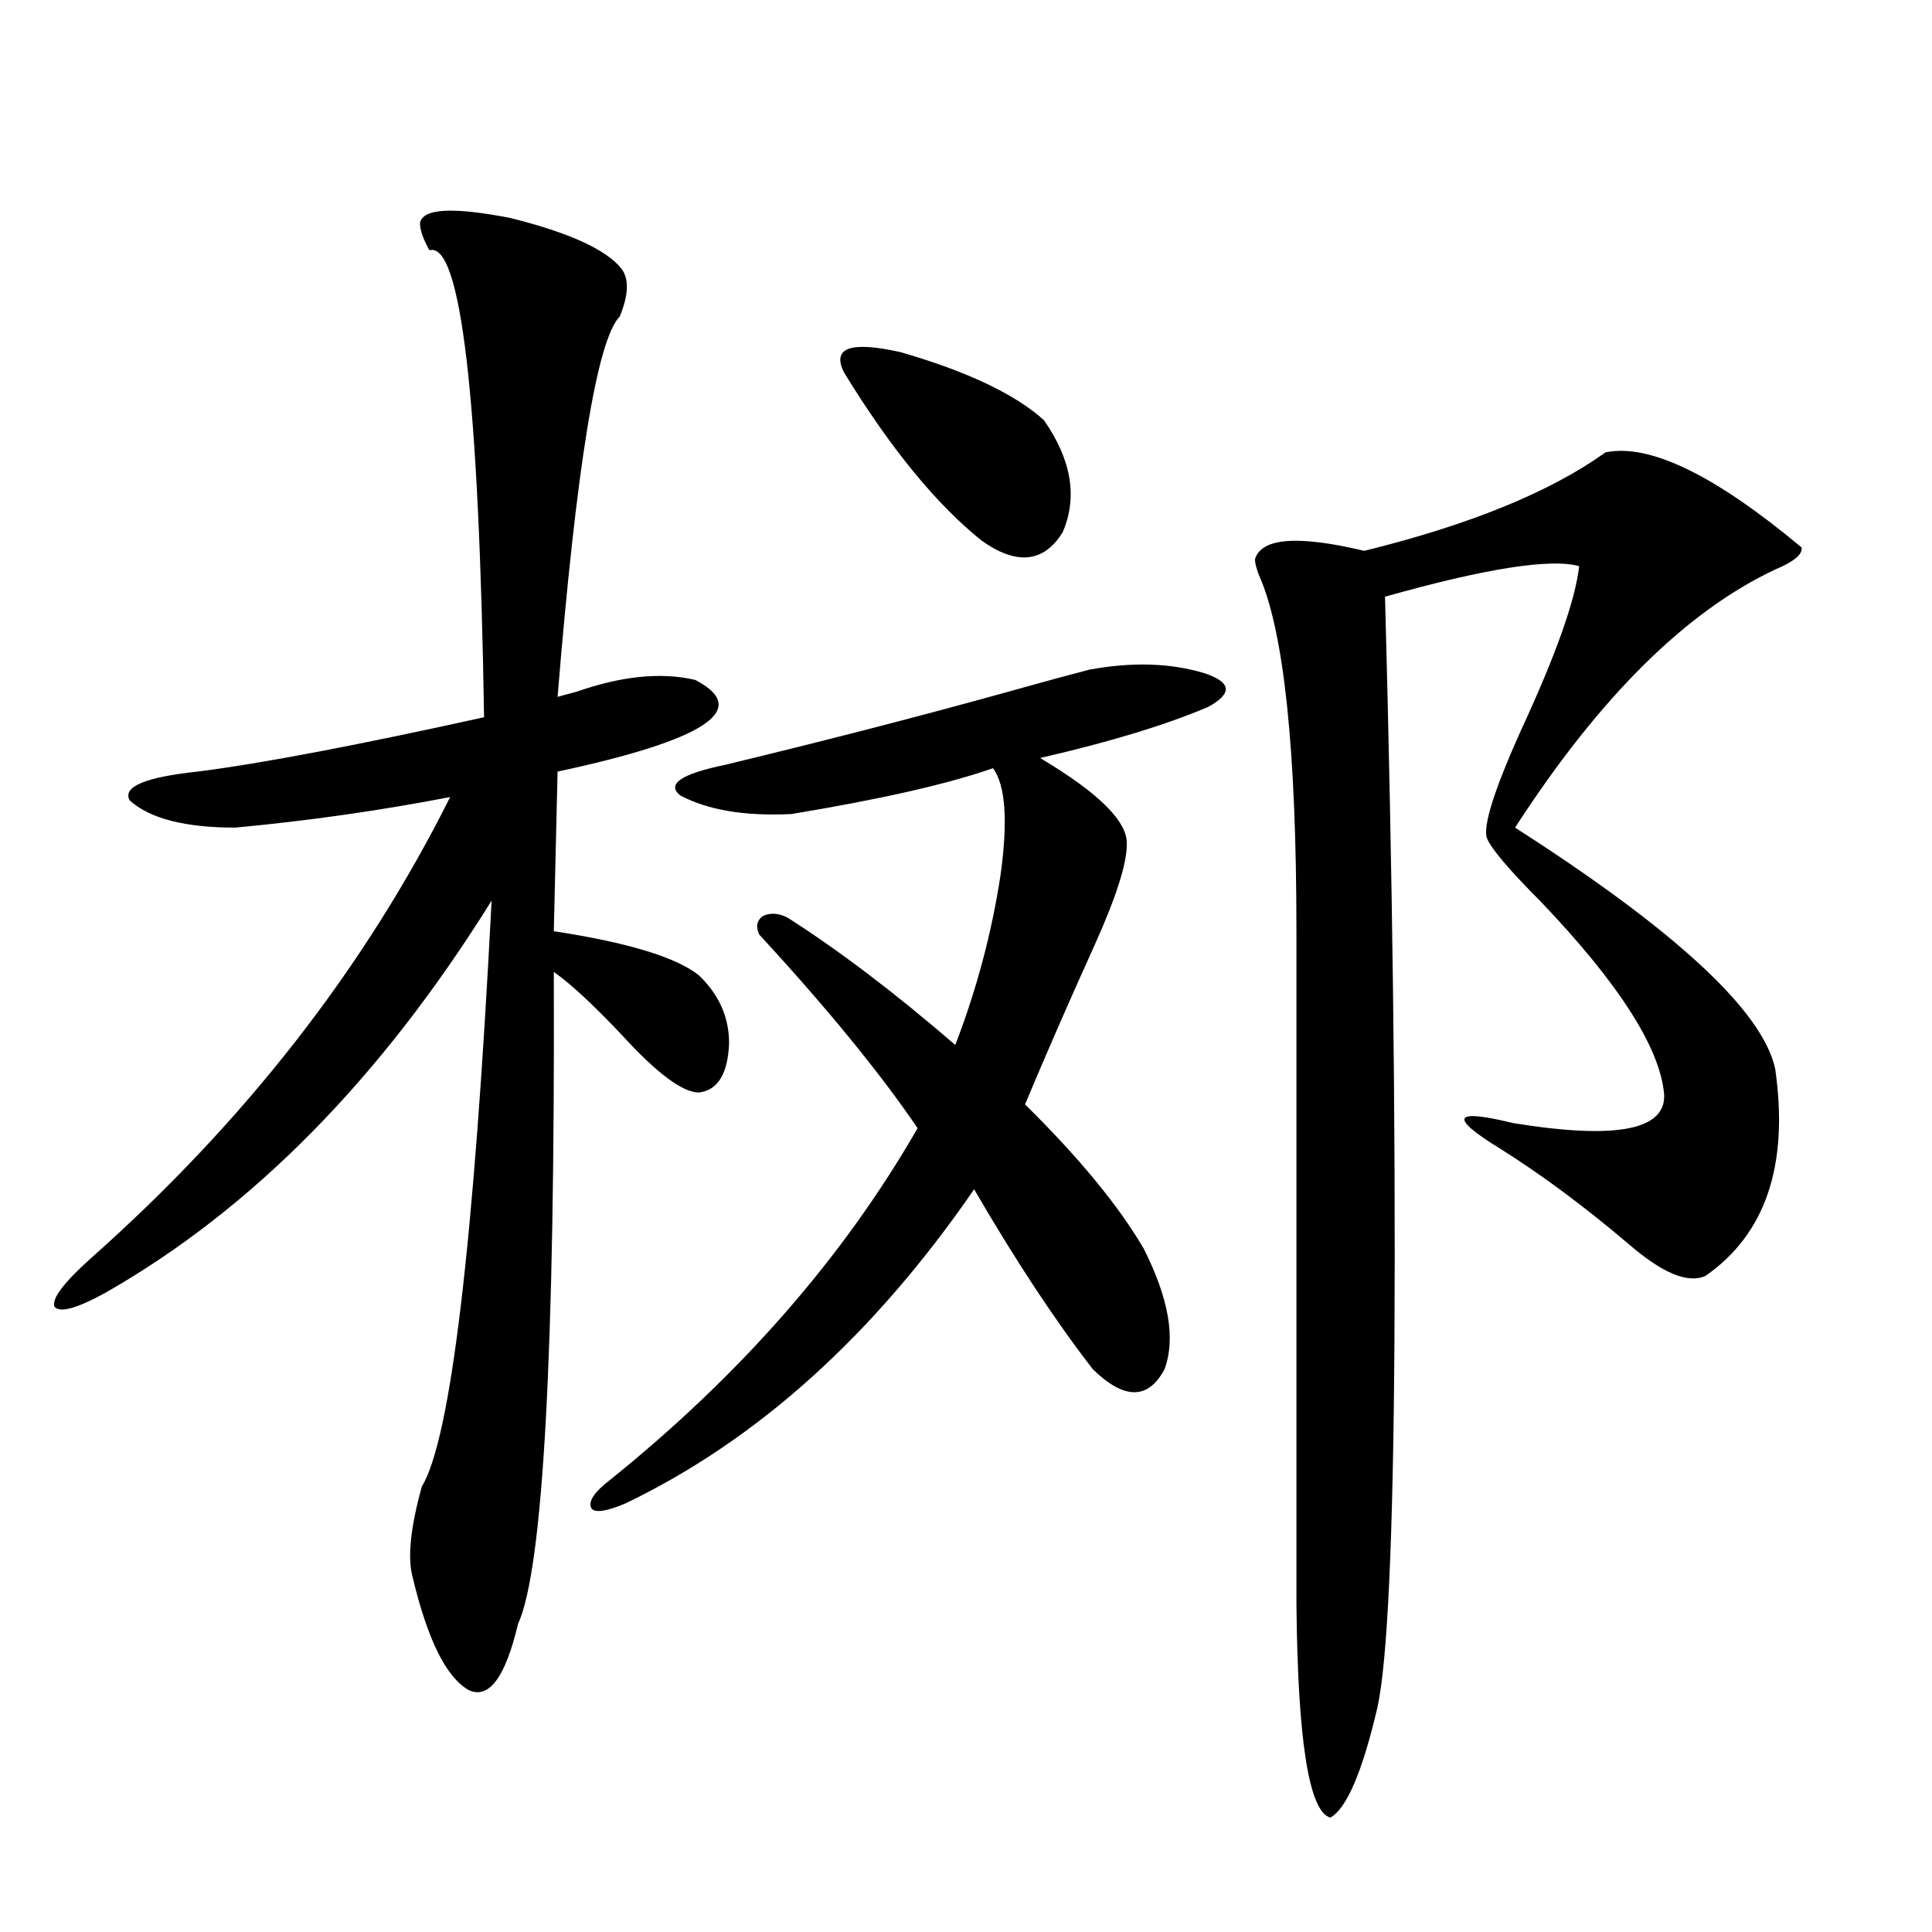
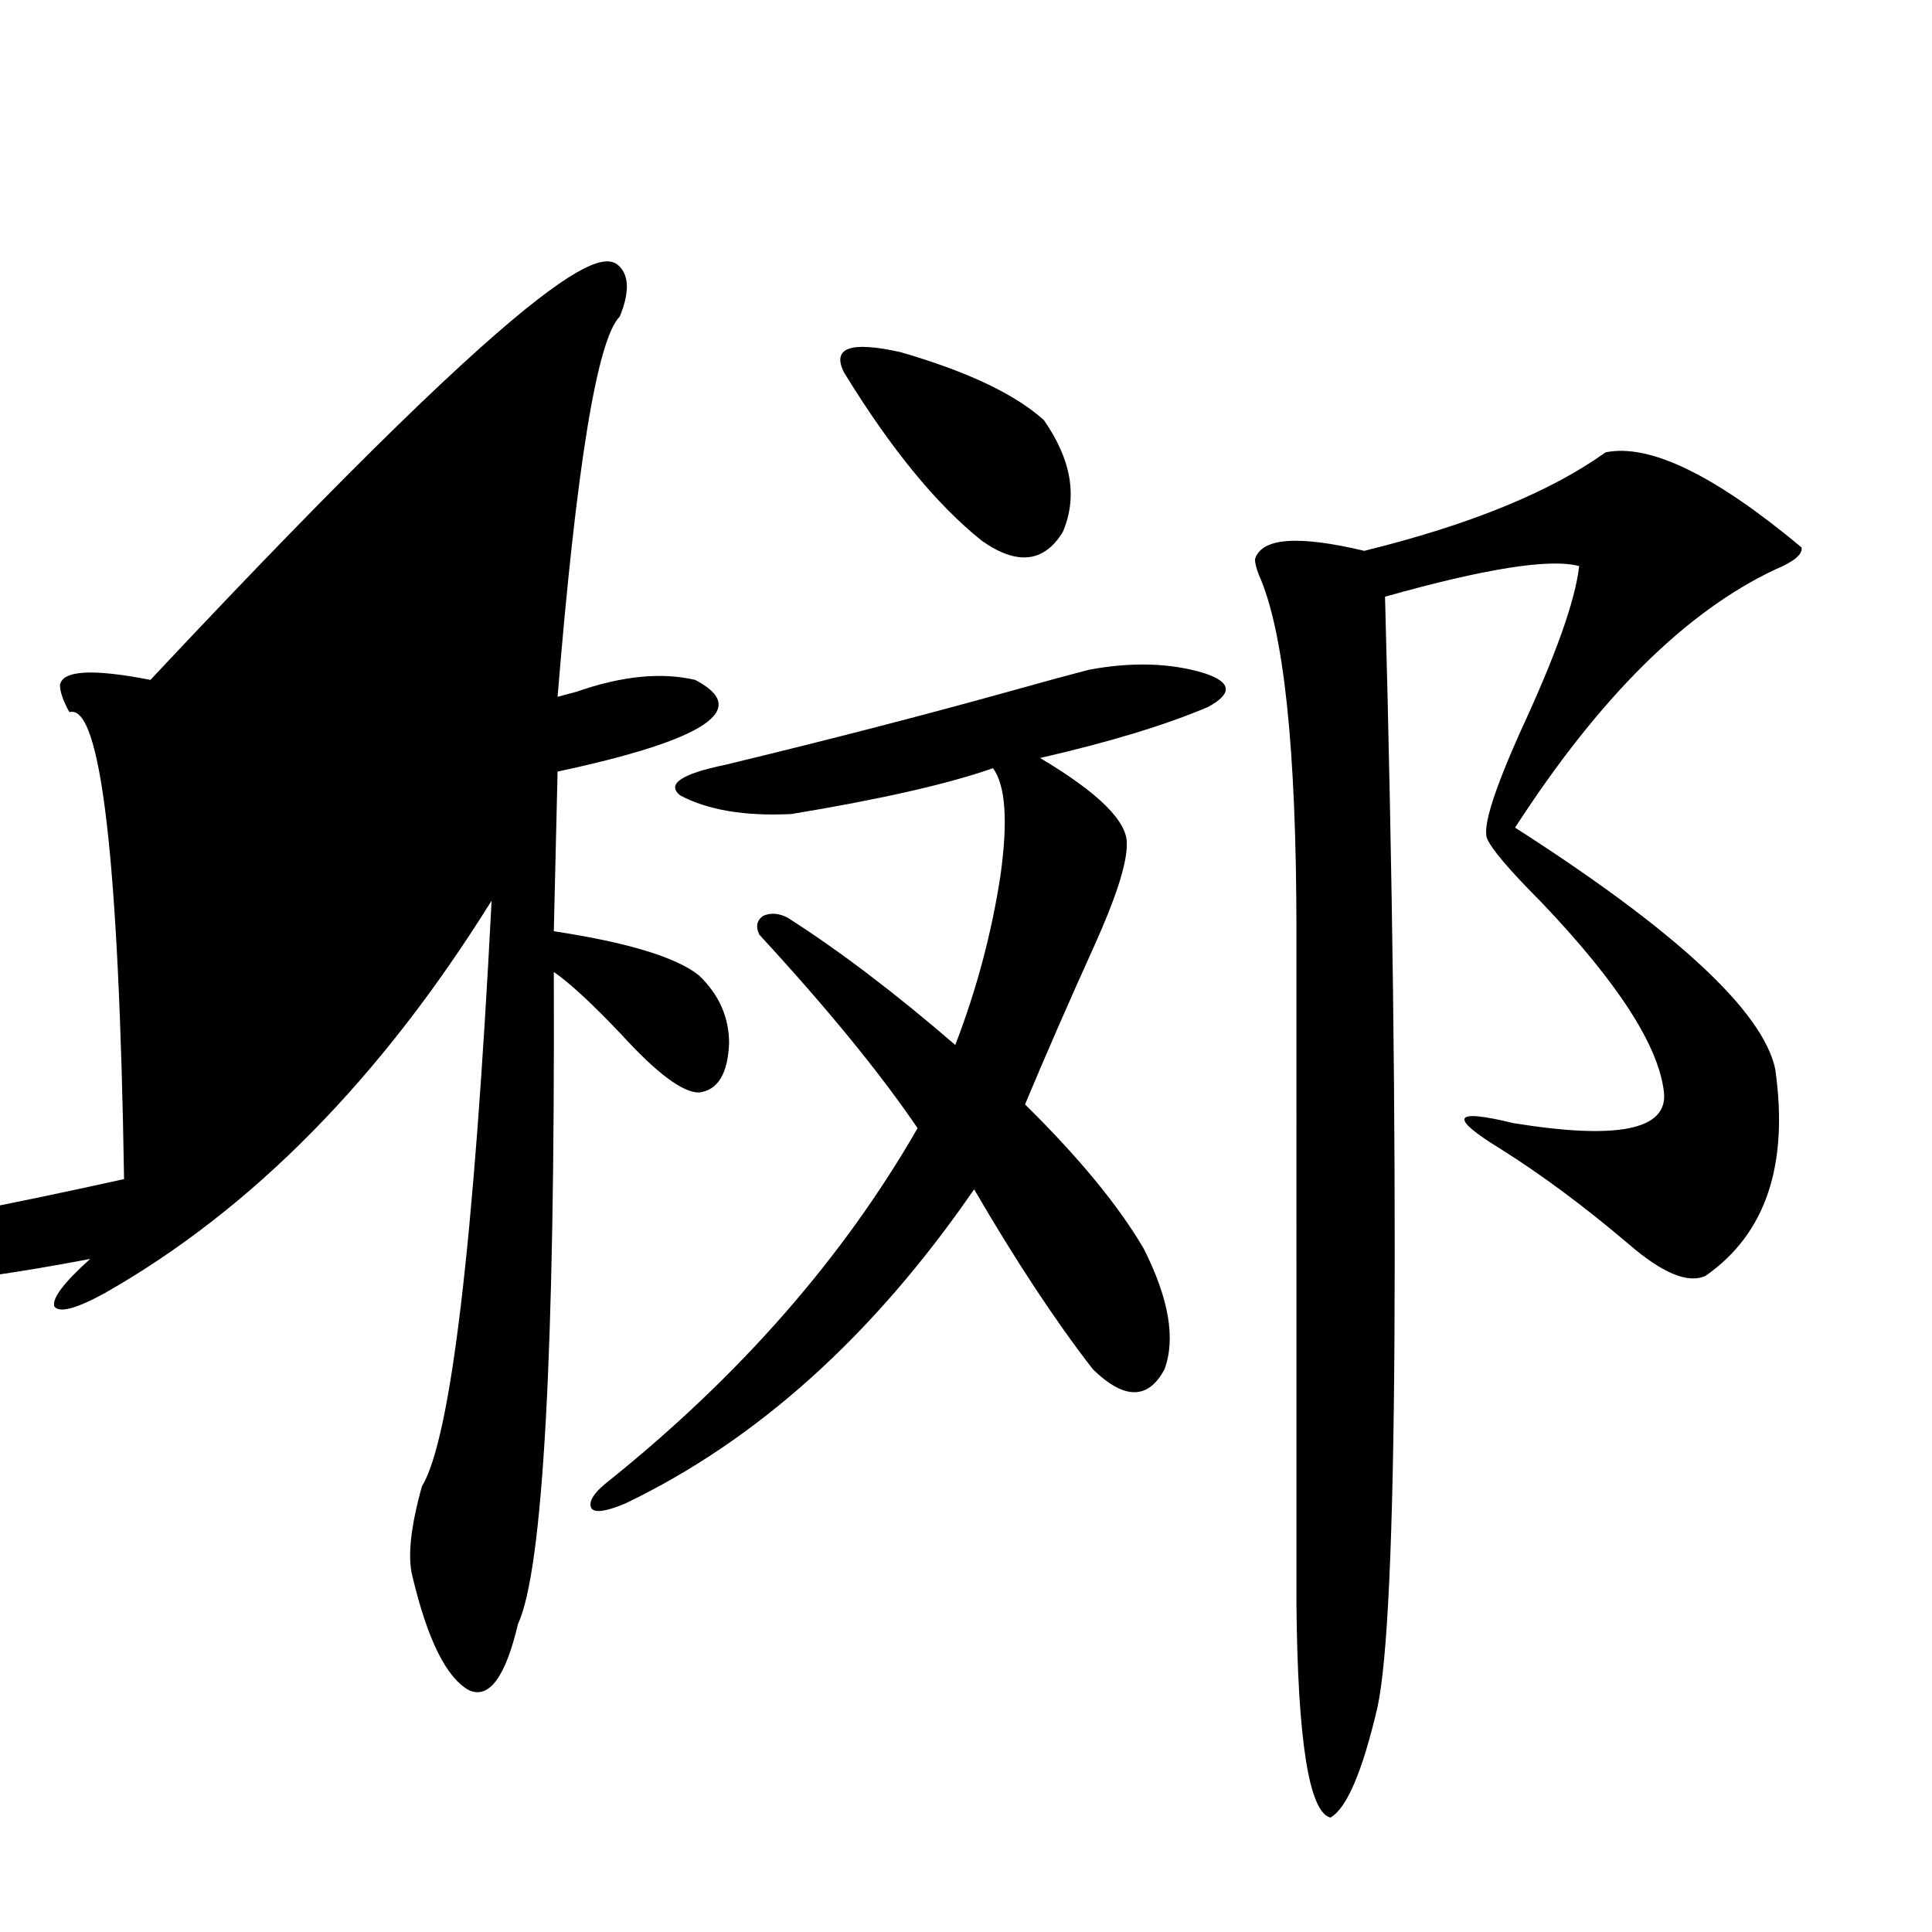
<svg xmlns="http://www.w3.org/2000/svg" version="1.1" id="图层_1" x="0px" y="0px" width="1000px" height="1000px" viewBox="0 0 1000 1000" enable-background="new 0 0 1000 1000" xml:space="preserve">
-   <path d="M321.772,139.215c3.902,5.273,3.567,13.485-0.976,24.609c-11.707,11.728-22.438,77.344-32.194,196.875  c1.951-0.577,5.198-1.456,9.756-2.637c23.414-8.198,43.901-10.245,61.462-6.152c29.268,15.243,5.519,31.063-71.218,47.461  l-1.951,82.617c38.368,5.864,63.413,13.485,75.12,22.852c10.396,9.97,15.609,21.685,15.609,35.156  c-0.655,15.82-5.854,24.321-15.609,25.488c-8.46,0-21.798-9.956-39.999-29.883c-14.969-15.82-26.676-26.655-35.121-32.52  c0.641,196.875-5.533,309.375-18.536,337.5c-6.509,27.534-14.969,38.96-25.365,34.277c-11.707-6.454-21.463-26.079-29.268-58.887  c-2.606-9.956-0.976-25.488,4.878-46.582c14.954-24.609,26.981-125.684,36.097-303.223  c-57.239,91.997-123.899,159.673-199.995,203.027c-14.969,8.212-23.749,10.547-26.341,7.031  c-1.311-4.093,4.878-12.305,18.536-24.609c79.998-70.89,142.101-150.581,186.337-239.063c-36.432,7.031-73.504,12.305-111.217,15.82  c-26.021,0-44.236-4.683-54.633-14.063c-3.902-7.031,7.805-12.003,35.121-14.941c32.515-4.093,81.949-13.472,148.289-28.125  c-2.606-165.812-12.042-246.383-28.292-241.699c-3.262-5.851-4.878-10.547-4.878-14.063c1.296-7.608,16.905-8.487,46.828-2.637  C294.776,120.469,313.968,129.258,321.772,139.215z M563.718,346.637c22.104-4.093,41.95-3.516,59.511,1.758  c14.299,4.696,14.954,10.547,1.951,17.578c-22.118,9.38-51.065,18.169-86.827,26.367c30.563,18.169,45.518,33.11,44.877,44.824  c0,9.97-5.533,27.246-16.585,51.855c-13.018,28.716-25.045,56.25-36.097,82.617c27.957,27.548,48.444,52.446,61.462,74.707  c13.003,25.79,16.585,46.582,10.731,62.402c-8.46,15.82-20.822,15.82-37.072,0c-19.512-25.187-39.999-56.25-61.462-93.164  c-52.041,75.586-112.192,129.79-180.483,162.598c-9.756,4.106-15.609,4.985-17.561,2.637c-1.951-3.516,1.296-8.487,9.756-14.941  c67.636-54.492,120.638-115.137,159.021-181.934c-19.512-28.702-46.828-62.101-81.949-100.195c-1.951-4.093-1.311-7.319,1.951-9.668  c3.902-1.758,8.125-1.456,12.683,0.879c26.661,17.001,55.608,38.974,86.827,65.918c11.052-28.702,18.856-58.008,23.414-87.891  c3.902-28.125,2.592-46.582-3.902-55.371c-23.414,8.212-58.215,16.122-104.388,23.73c-24.069,1.181-43.261-2.046-57.56-9.668  c-7.164-5.851,0.641-11.124,23.414-15.82c53.322-12.882,102.102-25.488,146.338-37.793  C540.624,352.789,554.603,348.985,563.718,346.637z M436.892,192.828c-6.509-12.882,3.247-16.397,29.268-10.547  c34.466,9.97,59.176,21.684,74.145,35.156c14.299,20.517,17.561,39.853,9.756,58.008c-9.756,15.82-23.749,17.29-41.95,4.395  C484.695,261.094,460.946,232.09,436.892,192.828z M831.028,234.137c22.759-4.684,56.584,11.728,101.461,49.219  c0.641,3.516-3.902,7.333-13.658,11.426c-46.188,21.685-91.064,66.22-134.631,133.594c83.245,53.325,128.122,94.922,134.631,124.805  c7.149,49.81-4.878,85.556-36.097,107.227c-9.115,4.106-22.438-1.456-39.999-16.699c-22.773-19.336-44.877-35.733-66.34-49.219  c-26.676-16.397-24.39-20.792,6.829-13.184c53.978,8.789,79.998,3.516,78.047-15.82c-2.606-24.019-23.749-56.827-63.413-98.438  c-16.92-16.987-26.341-28.125-28.292-33.398c-1.951-6.44,3.902-24.897,17.561-55.371c18.201-39.249,28.292-67.676,30.243-85.254  c-14.969-4.093-48.459,1.181-100.485,15.82c3.902,144.141,5.519,272.461,4.878,384.961c-0.655,102.544-3.582,165.812-8.78,189.844  c-7.805,33.398-15.944,52.433-24.39,57.129c-11.066-2.938-16.92-39.853-17.561-110.742V481.988  c0-94.331-6.509-155.854-19.512-184.57c-1.311-3.516-1.951-6.152-1.951-7.91c3.247-11.124,22.104-12.593,56.584-4.395  C760.786,271.642,802.401,254.653,831.028,234.137z" />
+   <path d="M321.772,139.215c3.902,5.273,3.567,13.485-0.976,24.609c-11.707,11.728-22.438,77.344-32.194,196.875  c1.951-0.577,5.198-1.456,9.756-2.637c23.414-8.198,43.901-10.245,61.462-6.152c29.268,15.243,5.519,31.063-71.218,47.461  l-1.951,82.617c38.368,5.864,63.413,13.485,75.12,22.852c10.396,9.97,15.609,21.685,15.609,35.156  c-0.655,15.82-5.854,24.321-15.609,25.488c-8.46,0-21.798-9.956-39.999-29.883c-14.969-15.82-26.676-26.655-35.121-32.52  c0.641,196.875-5.533,309.375-18.536,337.5c-6.509,27.534-14.969,38.96-25.365,34.277c-11.707-6.454-21.463-26.079-29.268-58.887  c-2.606-9.956-0.976-25.488,4.878-46.582c14.954-24.609,26.981-125.684,36.097-303.223  c-57.239,91.997-123.899,159.673-199.995,203.027c-14.969,8.212-23.749,10.547-26.341,7.031  c-1.311-4.093,4.878-12.305,18.536-24.609c-36.432,7.031-73.504,12.305-111.217,15.82  c-26.021,0-44.236-4.683-54.633-14.063c-3.902-7.031,7.805-12.003,35.121-14.941c32.515-4.093,81.949-13.472,148.289-28.125  c-2.606-165.812-12.042-246.383-28.292-241.699c-3.262-5.851-4.878-10.547-4.878-14.063c1.296-7.608,16.905-8.487,46.828-2.637  C294.776,120.469,313.968,129.258,321.772,139.215z M563.718,346.637c22.104-4.093,41.95-3.516,59.511,1.758  c14.299,4.696,14.954,10.547,1.951,17.578c-22.118,9.38-51.065,18.169-86.827,26.367c30.563,18.169,45.518,33.11,44.877,44.824  c0,9.97-5.533,27.246-16.585,51.855c-13.018,28.716-25.045,56.25-36.097,82.617c27.957,27.548,48.444,52.446,61.462,74.707  c13.003,25.79,16.585,46.582,10.731,62.402c-8.46,15.82-20.822,15.82-37.072,0c-19.512-25.187-39.999-56.25-61.462-93.164  c-52.041,75.586-112.192,129.79-180.483,162.598c-9.756,4.106-15.609,4.985-17.561,2.637c-1.951-3.516,1.296-8.487,9.756-14.941  c67.636-54.492,120.638-115.137,159.021-181.934c-19.512-28.702-46.828-62.101-81.949-100.195c-1.951-4.093-1.311-7.319,1.951-9.668  c3.902-1.758,8.125-1.456,12.683,0.879c26.661,17.001,55.608,38.974,86.827,65.918c11.052-28.702,18.856-58.008,23.414-87.891  c3.902-28.125,2.592-46.582-3.902-55.371c-23.414,8.212-58.215,16.122-104.388,23.73c-24.069,1.181-43.261-2.046-57.56-9.668  c-7.164-5.851,0.641-11.124,23.414-15.82c53.322-12.882,102.102-25.488,146.338-37.793  C540.624,352.789,554.603,348.985,563.718,346.637z M436.892,192.828c-6.509-12.882,3.247-16.397,29.268-10.547  c34.466,9.97,59.176,21.684,74.145,35.156c14.299,20.517,17.561,39.853,9.756,58.008c-9.756,15.82-23.749,17.29-41.95,4.395  C484.695,261.094,460.946,232.09,436.892,192.828z M831.028,234.137c22.759-4.684,56.584,11.728,101.461,49.219  c0.641,3.516-3.902,7.333-13.658,11.426c-46.188,21.685-91.064,66.22-134.631,133.594c83.245,53.325,128.122,94.922,134.631,124.805  c7.149,49.81-4.878,85.556-36.097,107.227c-9.115,4.106-22.438-1.456-39.999-16.699c-22.773-19.336-44.877-35.733-66.34-49.219  c-26.676-16.397-24.39-20.792,6.829-13.184c53.978,8.789,79.998,3.516,78.047-15.82c-2.606-24.019-23.749-56.827-63.413-98.438  c-16.92-16.987-26.341-28.125-28.292-33.398c-1.951-6.44,3.902-24.897,17.561-55.371c18.201-39.249,28.292-67.676,30.243-85.254  c-14.969-4.093-48.459,1.181-100.485,15.82c3.902,144.141,5.519,272.461,4.878,384.961c-0.655,102.544-3.582,165.812-8.78,189.844  c-7.805,33.398-15.944,52.433-24.39,57.129c-11.066-2.938-16.92-39.853-17.561-110.742V481.988  c0-94.331-6.509-155.854-19.512-184.57c-1.311-3.516-1.951-6.152-1.951-7.91c3.247-11.124,22.104-12.593,56.584-4.395  C760.786,271.642,802.401,254.653,831.028,234.137z" />
</svg>